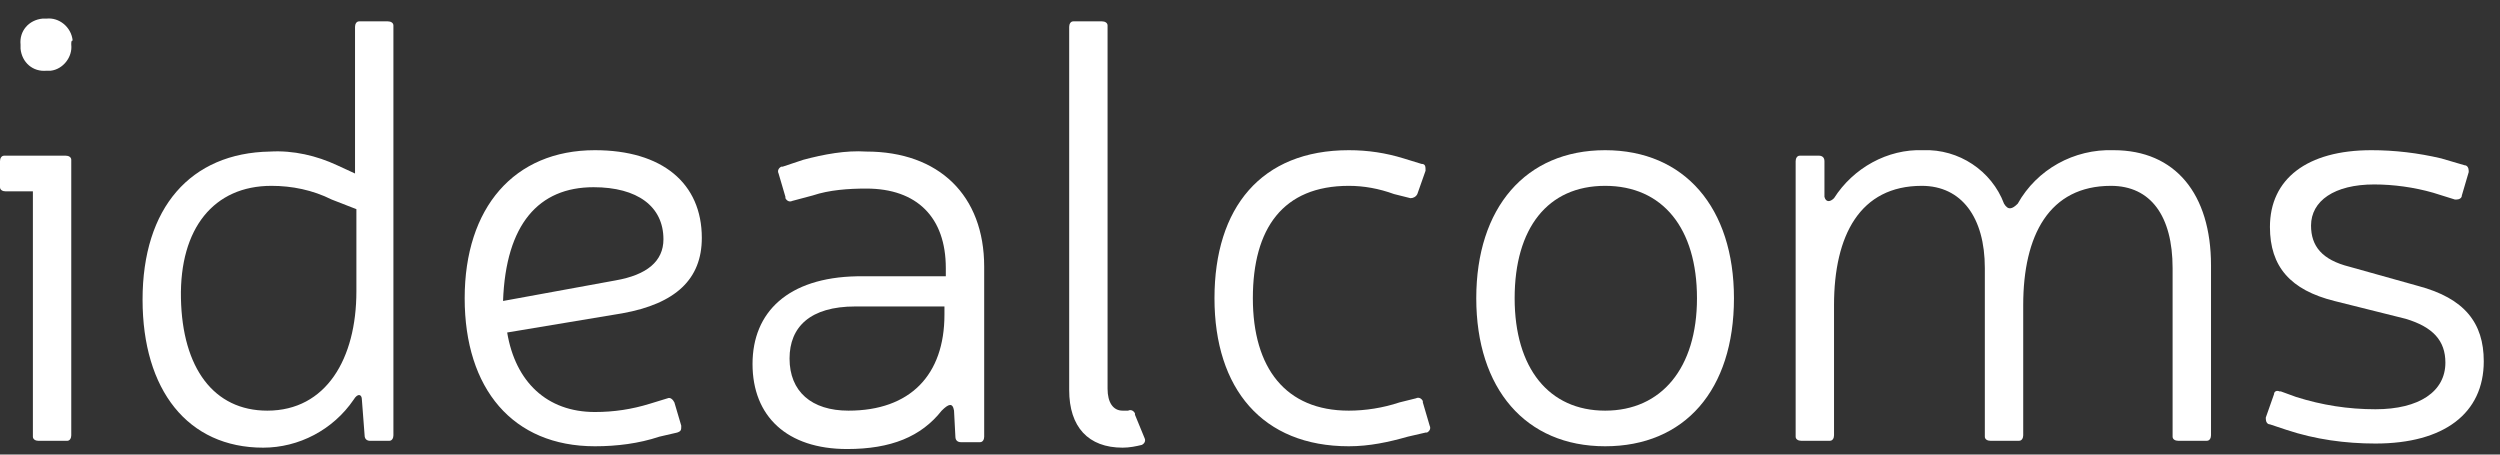
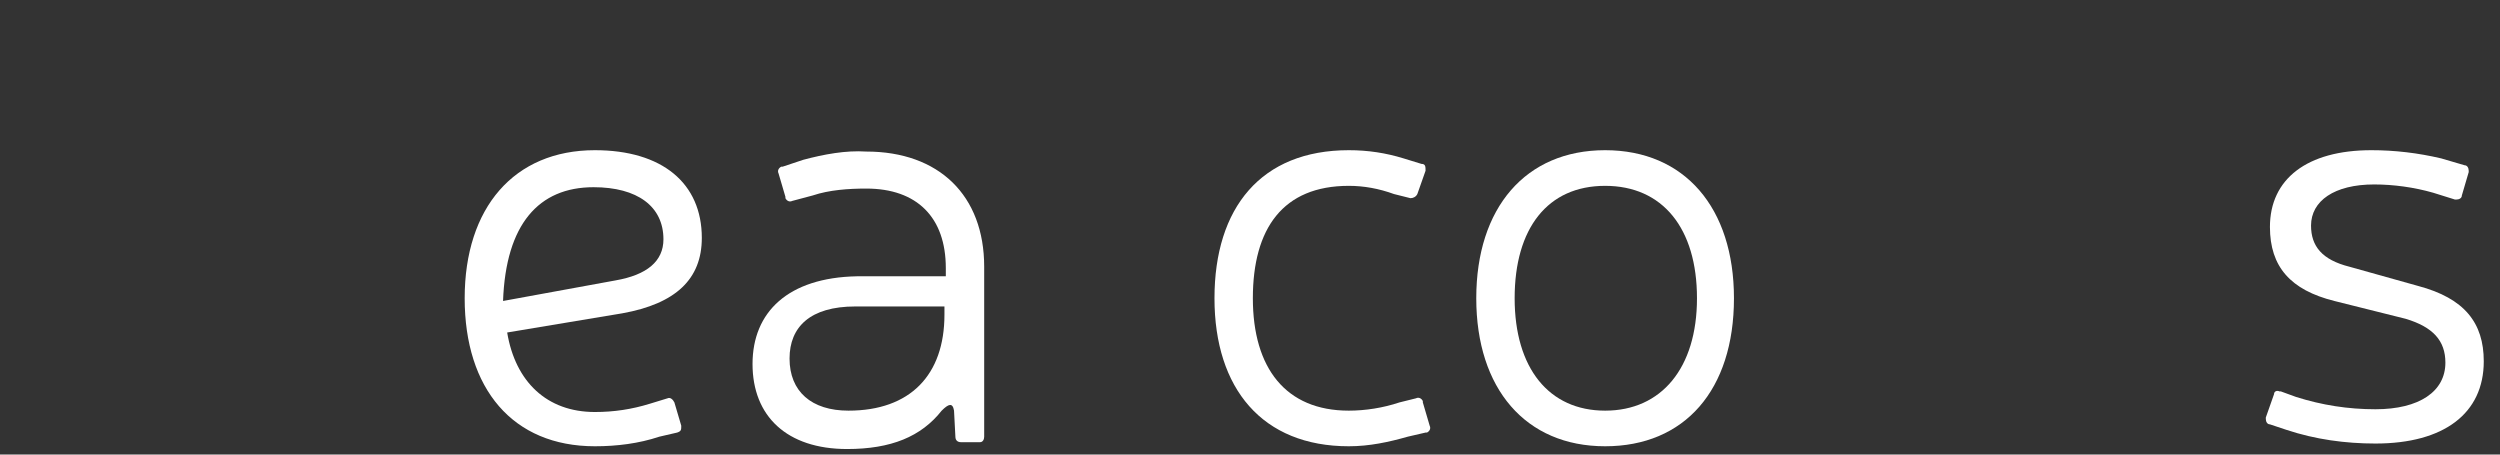
<svg xmlns="http://www.w3.org/2000/svg" width="77" height="14" viewBox="0 0 77 14" fill="none">
  <rect x="0" y="0" width="77" height="14" fill="#333333" stroke="none" />
-   <path d="M2.195 13.408C2.195 13.492 2.153 13.577 2.069 13.577H2.026H1.182C1.098 13.577 1.013 13.534 1.013 13.45V13.408V5.893H0.169C0.084 5.893 0 5.851 0 5.766V5.724V4.964C0 4.88 0.042 4.795 0.127 4.795H0.169H2.026C2.111 4.795 2.195 4.837 2.195 4.922V4.964V13.408ZM2.195 1.375C2.238 1.755 1.942 2.135 1.562 2.178C1.52 2.178 1.478 2.178 1.435 2.178C1.013 2.22 0.675 1.924 0.633 1.502C0.633 1.46 0.633 1.418 0.633 1.375C0.591 0.953 0.887 0.616 1.309 0.573C1.351 0.573 1.393 0.573 1.435 0.573C1.815 0.531 2.195 0.827 2.238 1.249C2.195 1.249 2.195 1.291 2.195 1.375Z" fill="white" />
-   <path d="M12.117 13.408C12.117 13.492 12.075 13.577 11.99 13.577H11.948H11.399C11.315 13.577 11.23 13.534 11.23 13.408L11.146 12.31C11.146 12.141 11.019 12.099 10.892 12.31C10.259 13.239 9.204 13.788 8.106 13.788C5.784 13.788 4.391 12.014 4.391 9.228C4.391 6.399 5.868 4.711 8.317 4.668C9.035 4.626 9.752 4.795 10.386 5.091L10.935 5.344V0.827C10.935 0.742 10.977 0.658 11.061 0.658H11.104H11.948C12.032 0.658 12.117 0.7 12.117 0.784V0.827V13.408ZM10.217 6.146C9.626 5.851 8.993 5.724 8.359 5.724C6.586 5.724 5.531 7.033 5.573 9.186C5.615 11.339 6.586 12.648 8.233 12.648C10.048 12.648 10.977 11.043 10.977 8.975V6.442L10.217 6.146Z" fill="white" />
  <path d="M20.307 13.45C19.674 13.661 18.998 13.745 18.323 13.745C15.79 13.745 14.312 11.972 14.312 9.186C14.312 6.399 15.832 4.626 18.323 4.626C20.392 4.626 21.616 5.639 21.616 7.328C21.616 8.595 20.814 9.354 19.167 9.65L15.621 10.241C15.874 11.761 16.845 12.69 18.323 12.69C18.914 12.69 19.463 12.605 20.012 12.436L20.56 12.268C20.645 12.225 20.729 12.31 20.771 12.394L20.983 13.112C20.983 13.239 20.983 13.281 20.856 13.323L20.307 13.45ZM18.956 8.637C19.927 8.468 20.434 8.046 20.434 7.37C20.434 6.357 19.632 5.766 18.281 5.766C16.592 5.766 15.579 6.906 15.494 9.27L18.956 8.637Z" fill="white" />
  <path d="M24.74 4.922C25.373 4.753 26.049 4.626 26.682 4.668C28.92 4.668 30.313 6.019 30.313 8.215V13.45C30.313 13.534 30.271 13.619 30.186 13.619H30.144H29.595C29.511 13.619 29.426 13.576 29.426 13.45L29.384 12.648C29.342 12.394 29.215 12.437 29.004 12.648C28.371 13.45 27.442 13.83 26.091 13.83C24.233 13.83 23.178 12.816 23.178 11.212C23.178 9.608 24.276 8.552 26.387 8.51H29.131V8.257C29.131 6.695 28.244 5.808 26.682 5.808C26.133 5.808 25.542 5.85 25.036 6.019L24.402 6.188C24.318 6.23 24.233 6.188 24.191 6.104V6.062L23.98 5.344C23.938 5.259 23.98 5.175 24.065 5.133H24.107L24.74 4.922ZM26.344 9.439C24.951 9.439 24.318 10.072 24.318 11.043C24.318 12.057 24.993 12.648 26.133 12.648C28.033 12.648 29.089 11.55 29.089 9.692V9.439H26.344Z" fill="white" />
-   <path d="M34.113 11.972C34.113 12.395 34.282 12.648 34.577 12.648C34.619 12.648 34.704 12.648 34.746 12.648C34.83 12.606 34.915 12.648 34.957 12.732C34.957 12.732 34.957 12.732 34.957 12.774L35.252 13.492C35.295 13.577 35.252 13.661 35.168 13.703C34.999 13.745 34.788 13.788 34.577 13.788C33.522 13.788 32.931 13.154 32.931 12.014V0.827C32.931 0.742 32.973 0.658 33.057 0.658H33.099H33.944C34.028 0.658 34.113 0.7 34.113 0.784V0.827V11.972Z" fill="white" />
  <path d="M43.358 13.45C42.767 13.618 42.176 13.745 41.543 13.745C38.883 13.745 37.406 11.972 37.406 9.186C37.406 6.399 38.841 4.626 41.543 4.626C42.134 4.626 42.683 4.71 43.232 4.879L43.781 5.048C43.907 5.048 43.907 5.133 43.907 5.259L43.654 5.977C43.612 6.061 43.527 6.104 43.443 6.104L42.936 5.977C42.472 5.808 42.008 5.724 41.543 5.724C39.517 5.724 38.588 7.032 38.588 9.186C38.588 11.339 39.601 12.648 41.543 12.648C42.05 12.648 42.599 12.563 43.105 12.394L43.612 12.268C43.696 12.225 43.781 12.268 43.823 12.352V12.394L44.034 13.112C44.076 13.196 44.034 13.281 43.95 13.323H43.907L43.358 13.45Z" fill="white" />
  <path d="M53.406 9.186C53.406 12.014 51.887 13.745 49.438 13.745C46.989 13.745 45.469 11.972 45.469 9.186C45.469 6.399 46.989 4.626 49.438 4.626C51.887 4.626 53.406 6.399 53.406 9.186ZM46.651 9.186C46.651 11.339 47.707 12.648 49.438 12.648C51.169 12.648 52.267 11.339 52.267 9.186C52.267 7.032 51.211 5.724 49.438 5.724C47.665 5.724 46.651 7.032 46.651 9.186Z" fill="white" />
-   <path d="M56.193 6.062C56.235 6.23 56.362 6.23 56.488 6.104C57.08 5.175 58.135 4.584 59.233 4.626C60.33 4.584 61.344 5.259 61.724 6.273C61.85 6.484 61.977 6.442 62.146 6.273C62.737 5.217 63.877 4.584 65.101 4.626C67.001 4.626 68.099 5.977 68.099 8.172V13.408C68.099 13.492 68.056 13.576 67.972 13.576H67.93H67.085C67.001 13.576 66.916 13.534 66.916 13.45V13.408V8.257C66.916 6.653 66.241 5.724 65.017 5.724C63.117 5.724 62.315 7.244 62.315 9.397V13.408C62.315 13.492 62.272 13.576 62.188 13.576H62.146H61.301C61.217 13.576 61.133 13.534 61.133 13.45V13.408V8.257C61.133 6.695 60.415 5.724 59.19 5.724C57.291 5.724 56.488 7.244 56.488 9.397V13.408C56.488 13.492 56.446 13.576 56.362 13.576H56.319H55.475C55.391 13.576 55.306 13.534 55.306 13.45V13.408V4.964C55.306 4.879 55.349 4.795 55.433 4.795H55.475H56.024C56.108 4.795 56.193 4.837 56.193 4.964V6.062Z" fill="white" />
  <path d="M71.898 9.27C70.547 8.932 69.914 8.215 69.914 6.99C69.914 5.513 71.054 4.626 73.038 4.626C73.756 4.626 74.474 4.71 75.191 4.879L75.909 5.09C75.993 5.09 76.036 5.175 76.036 5.259V5.301L75.825 6.019C75.825 6.104 75.74 6.146 75.656 6.146H75.613L74.938 5.935C74.347 5.766 73.714 5.681 73.123 5.681C71.898 5.681 71.18 6.188 71.18 6.948C71.18 7.581 71.518 8.003 72.363 8.215L74.474 8.806C75.909 9.186 76.5 9.946 76.5 11.128C76.5 12.732 75.276 13.661 73.165 13.661C72.236 13.661 71.307 13.534 70.421 13.239L69.914 13.07C69.829 13.07 69.787 12.985 69.787 12.901V12.859L70.04 12.141C70.04 12.056 70.125 12.014 70.209 12.056C70.209 12.056 70.209 12.056 70.252 12.056L70.716 12.225C71.518 12.479 72.32 12.605 73.165 12.605C74.516 12.605 75.318 12.056 75.318 11.17C75.318 10.494 74.938 10.072 74.094 9.819L71.898 9.27Z" fill="white" />
</svg>